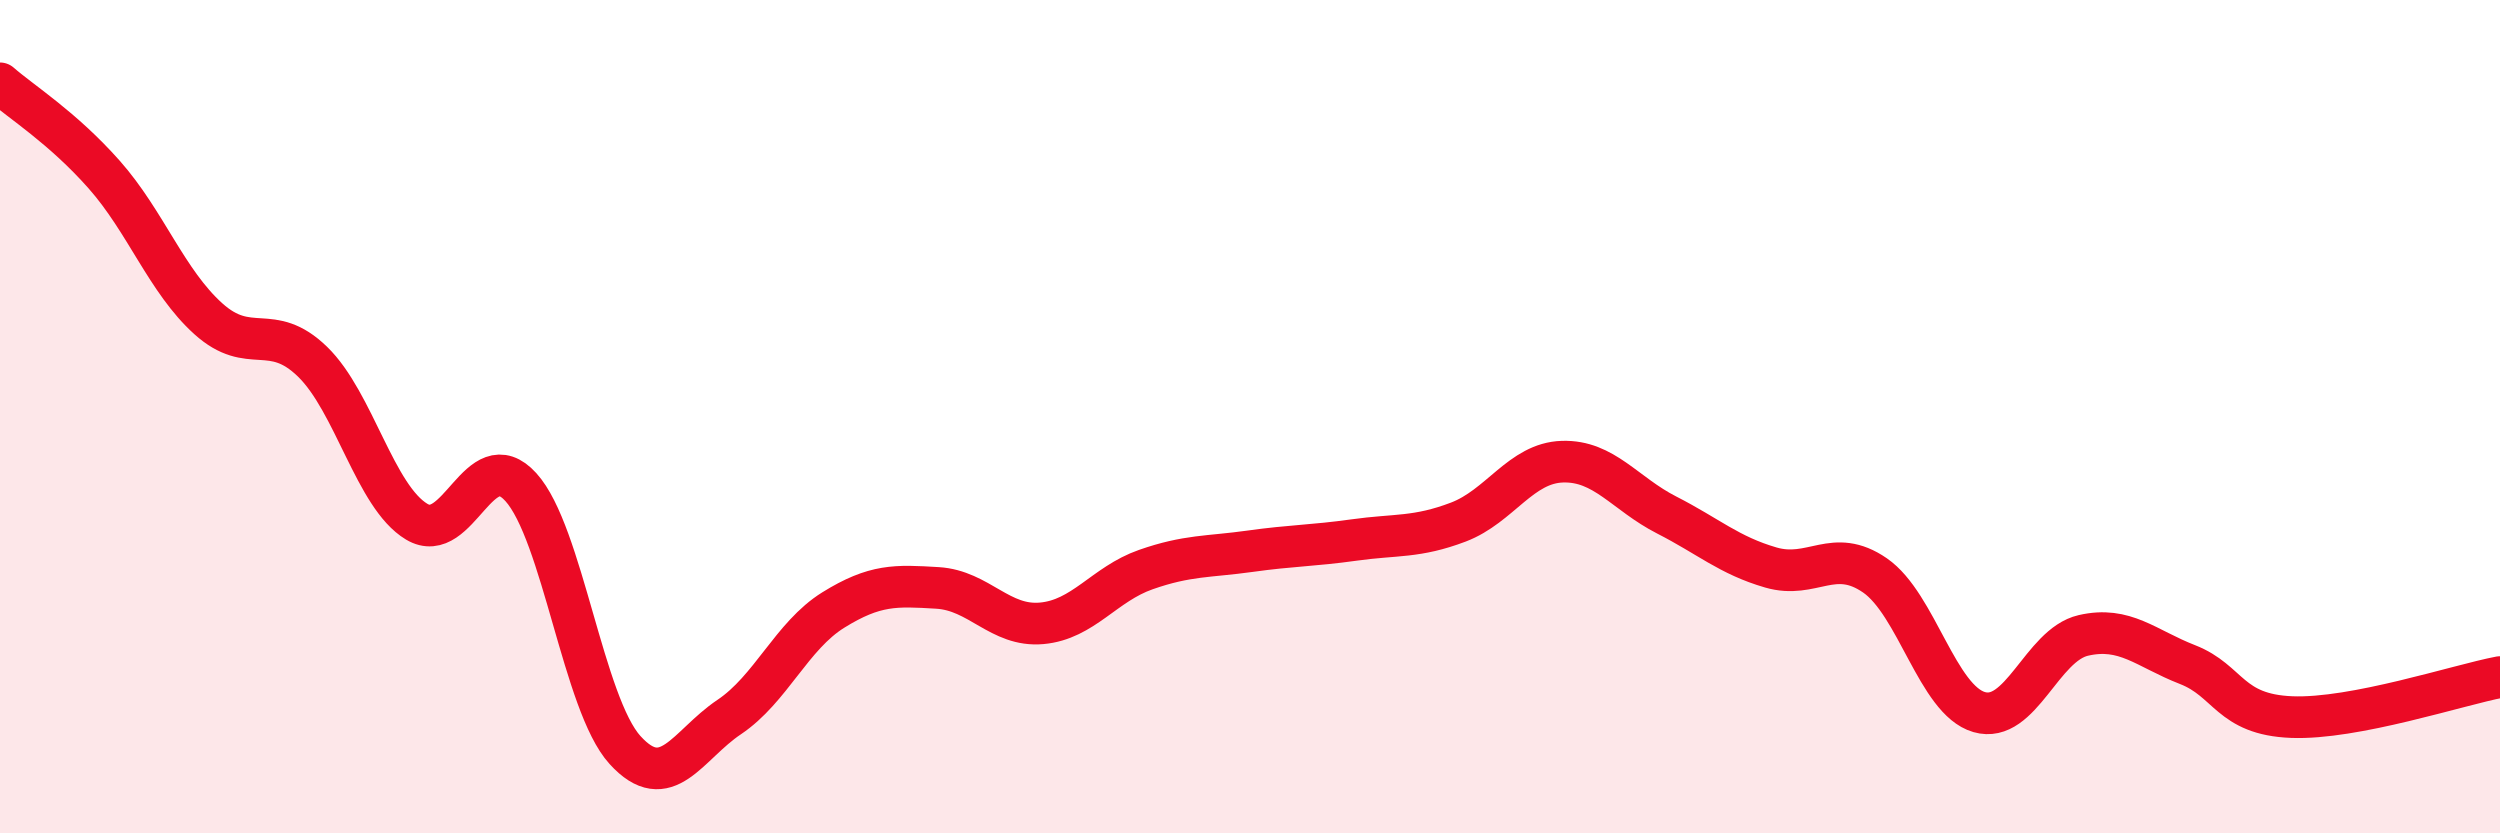
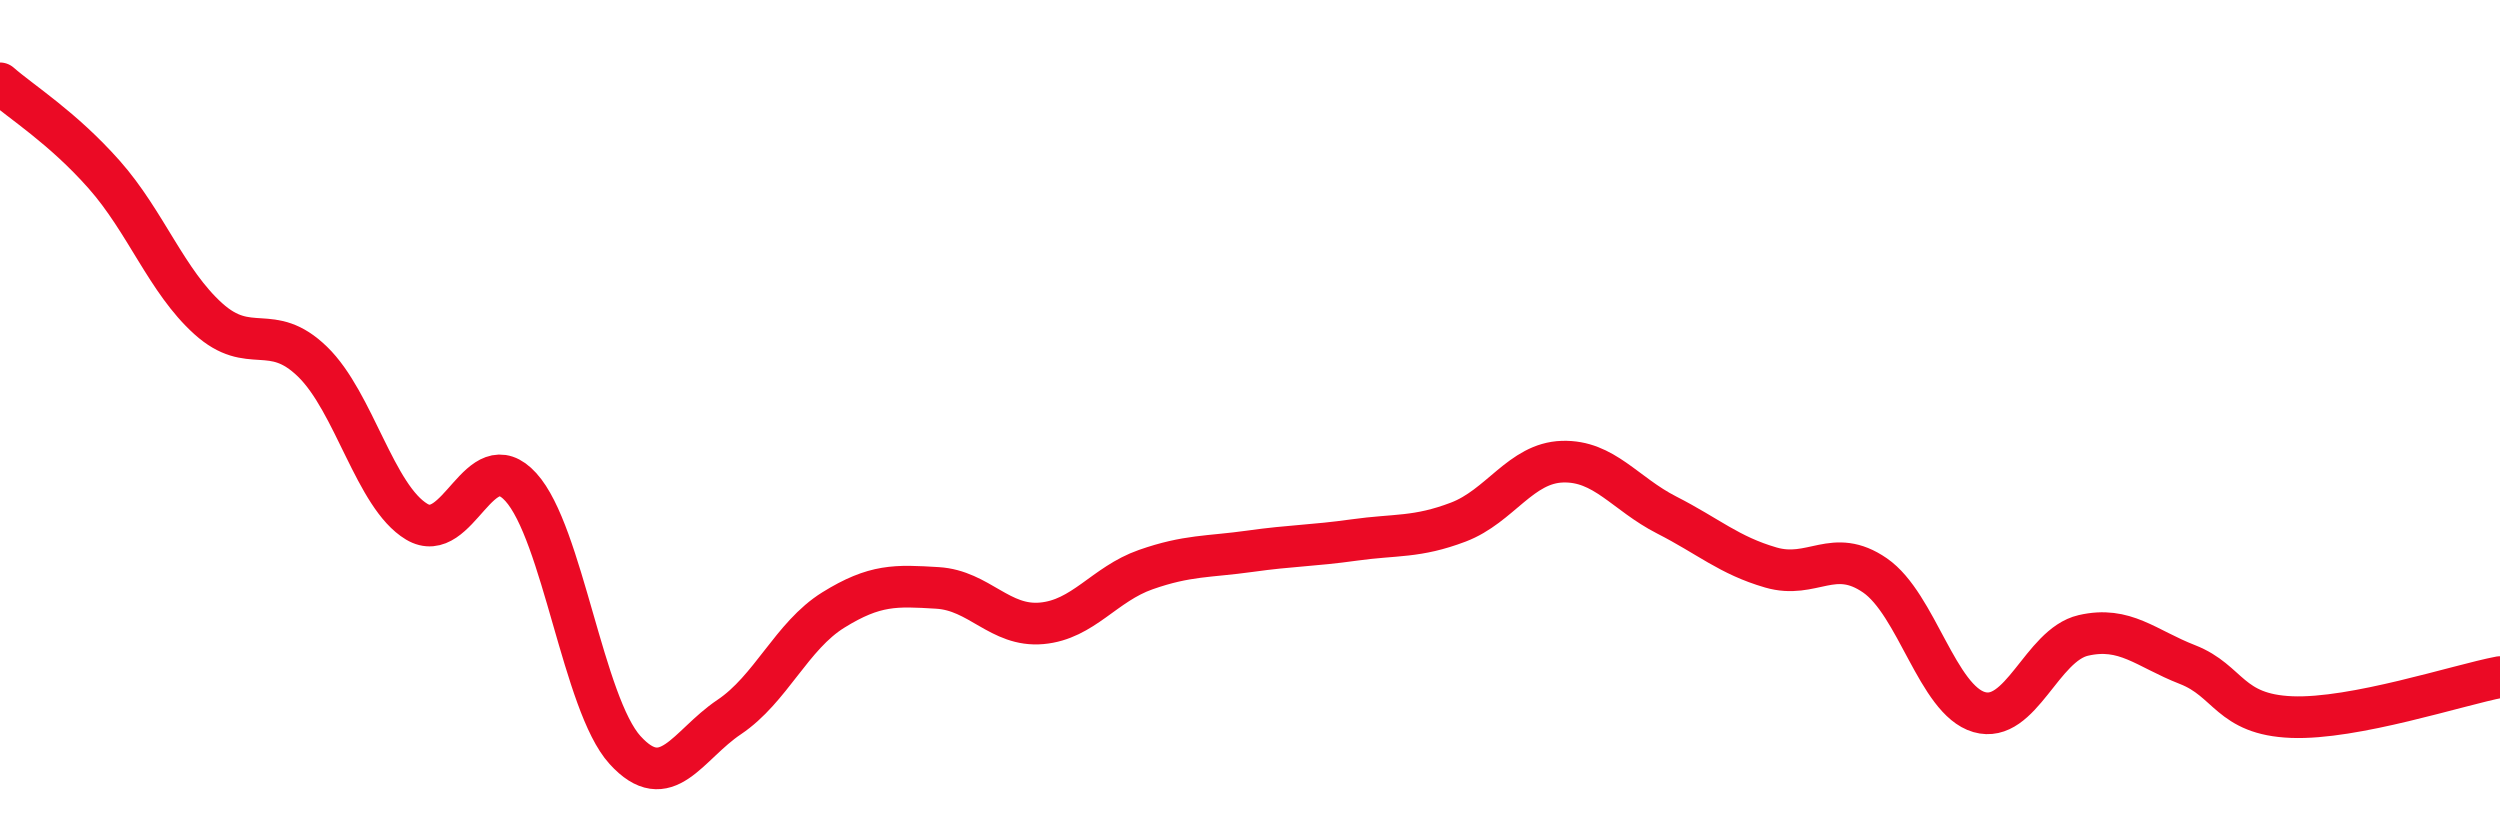
<svg xmlns="http://www.w3.org/2000/svg" width="60" height="20" viewBox="0 0 60 20">
-   <path d="M 0,2 C 0.5,2.44 1.5,3.06 2.5,4.19 C 3.5,5.32 4,6.75 5,7.65 C 6,8.55 6.5,7.71 7.5,8.68 C 8.5,9.65 9,11.92 10,12.52 C 11,13.12 11.5,10.59 12.5,11.69 C 13.5,12.79 14,16.9 15,18 C 16,19.1 16.5,17.88 17.5,17.21 C 18.5,16.54 19,15.26 20,14.64 C 21,14.02 21.5,14.05 22.5,14.11 C 23.5,14.17 24,15.05 25,14.96 C 26,14.87 26.5,14.02 27.5,13.67 C 28.5,13.32 29,13.37 30,13.23 C 31,13.09 31.5,13.1 32.5,12.96 C 33.5,12.82 34,12.91 35,12.53 C 36,12.15 36.5,11.11 37.5,11.08 C 38.5,11.05 39,11.85 40,12.36 C 41,12.87 41.5,13.33 42.5,13.62 C 43.5,13.91 44,13.12 45,13.81 C 46,14.5 46.5,16.8 47.5,17.09 C 48.5,17.38 49,15.48 50,15.25 C 51,15.02 51.5,15.56 52.5,15.95 C 53.5,16.34 53.5,17.15 55,17.21 C 56.5,17.27 59,16.44 60,16.25L60 20L0 20Z" fill="#EB0A25" opacity="0.1" stroke-linecap="round" stroke-linejoin="round" />
  <path d="M 0,2 C 0.5,2.44 1.5,3.06 2.5,4.19 C 3.5,5.32 4,6.75 5,7.65 C 6,8.55 6.5,7.71 7.5,8.68 C 8.5,9.65 9,11.92 10,12.52 C 11,13.12 11.5,10.59 12.5,11.69 C 13.5,12.79 14,16.9 15,18 C 16,19.1 16.5,17.88 17.5,17.21 C 18.5,16.54 19,15.26 20,14.64 C 21,14.02 21.5,14.05 22.5,14.11 C 23.5,14.17 24,15.05 25,14.96 C 26,14.87 26.5,14.02 27.5,13.67 C 28.5,13.32 29,13.37 30,13.23 C 31,13.09 31.5,13.1 32.5,12.96 C 33.5,12.82 34,12.91 35,12.53 C 36,12.15 36.5,11.11 37.5,11.08 C 38.5,11.05 39,11.85 40,12.36 C 41,12.87 41.5,13.33 42.5,13.62 C 43.5,13.91 44,13.12 45,13.81 C 46,14.5 46.5,16.8 47.5,17.09 C 48.5,17.38 49,15.48 50,15.25 C 51,15.02 51.5,15.56 52.5,15.95 C 53.5,16.34 53.5,17.15 55,17.21 C 56.5,17.27 59,16.44 60,16.25" stroke="#EB0A25" stroke-width="1" fill="none" stroke-linecap="round" stroke-linejoin="round" />
</svg>